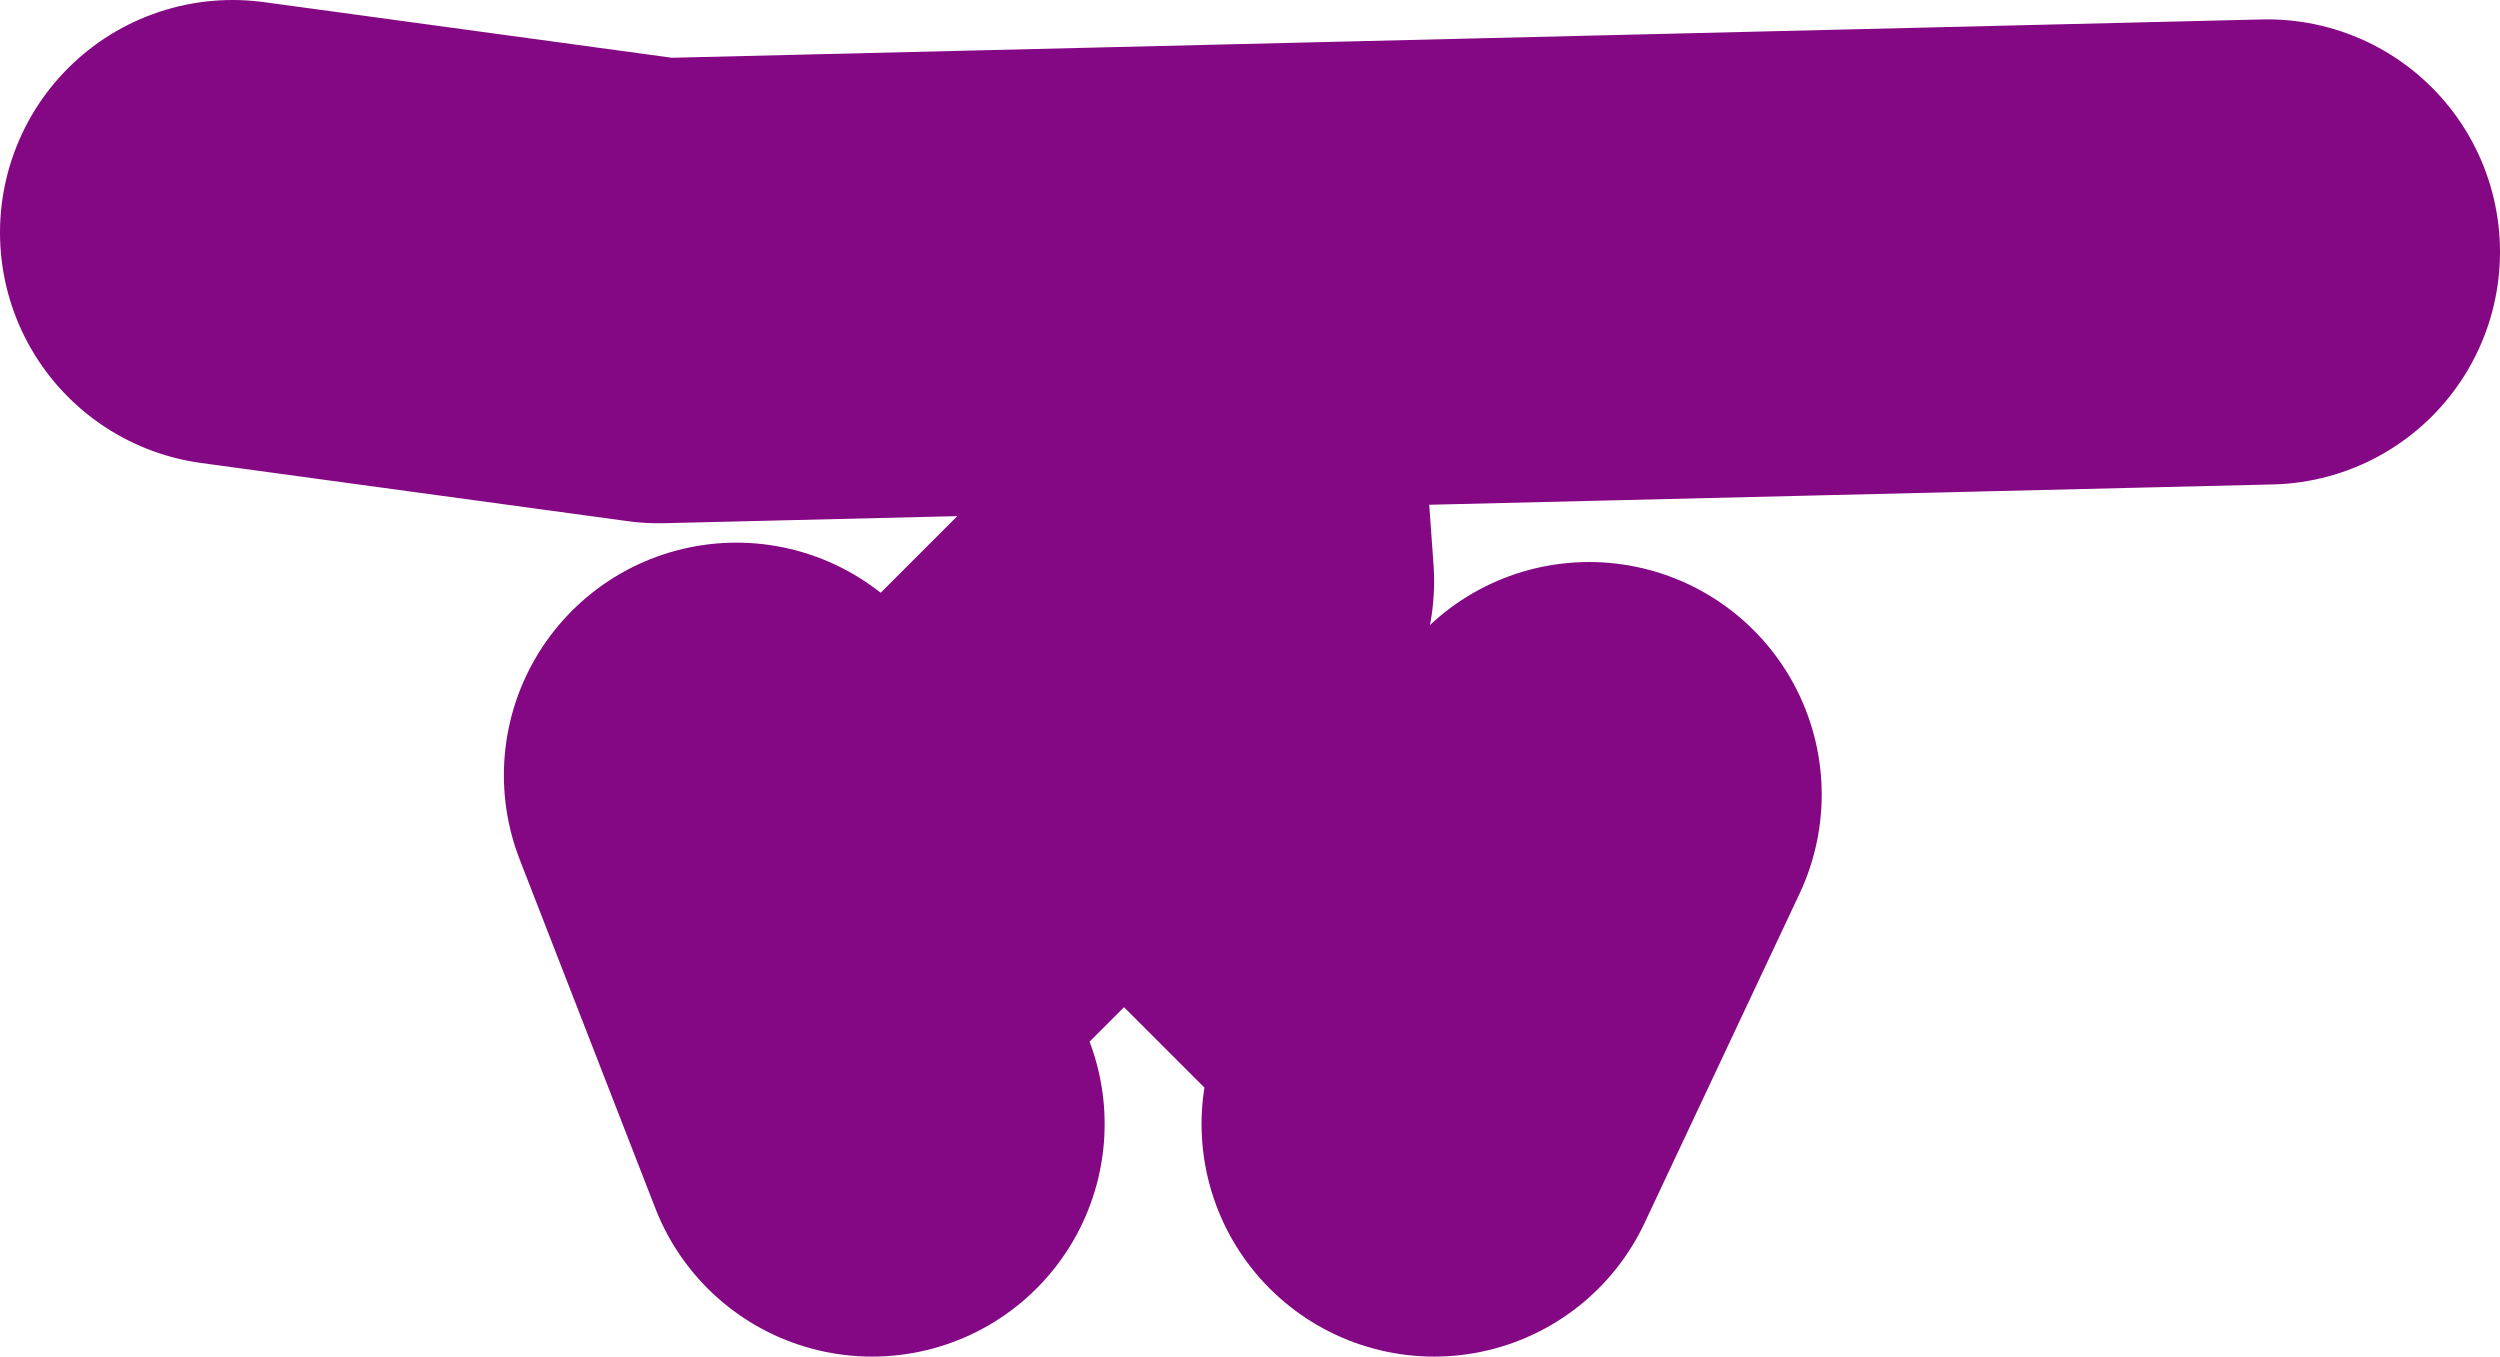
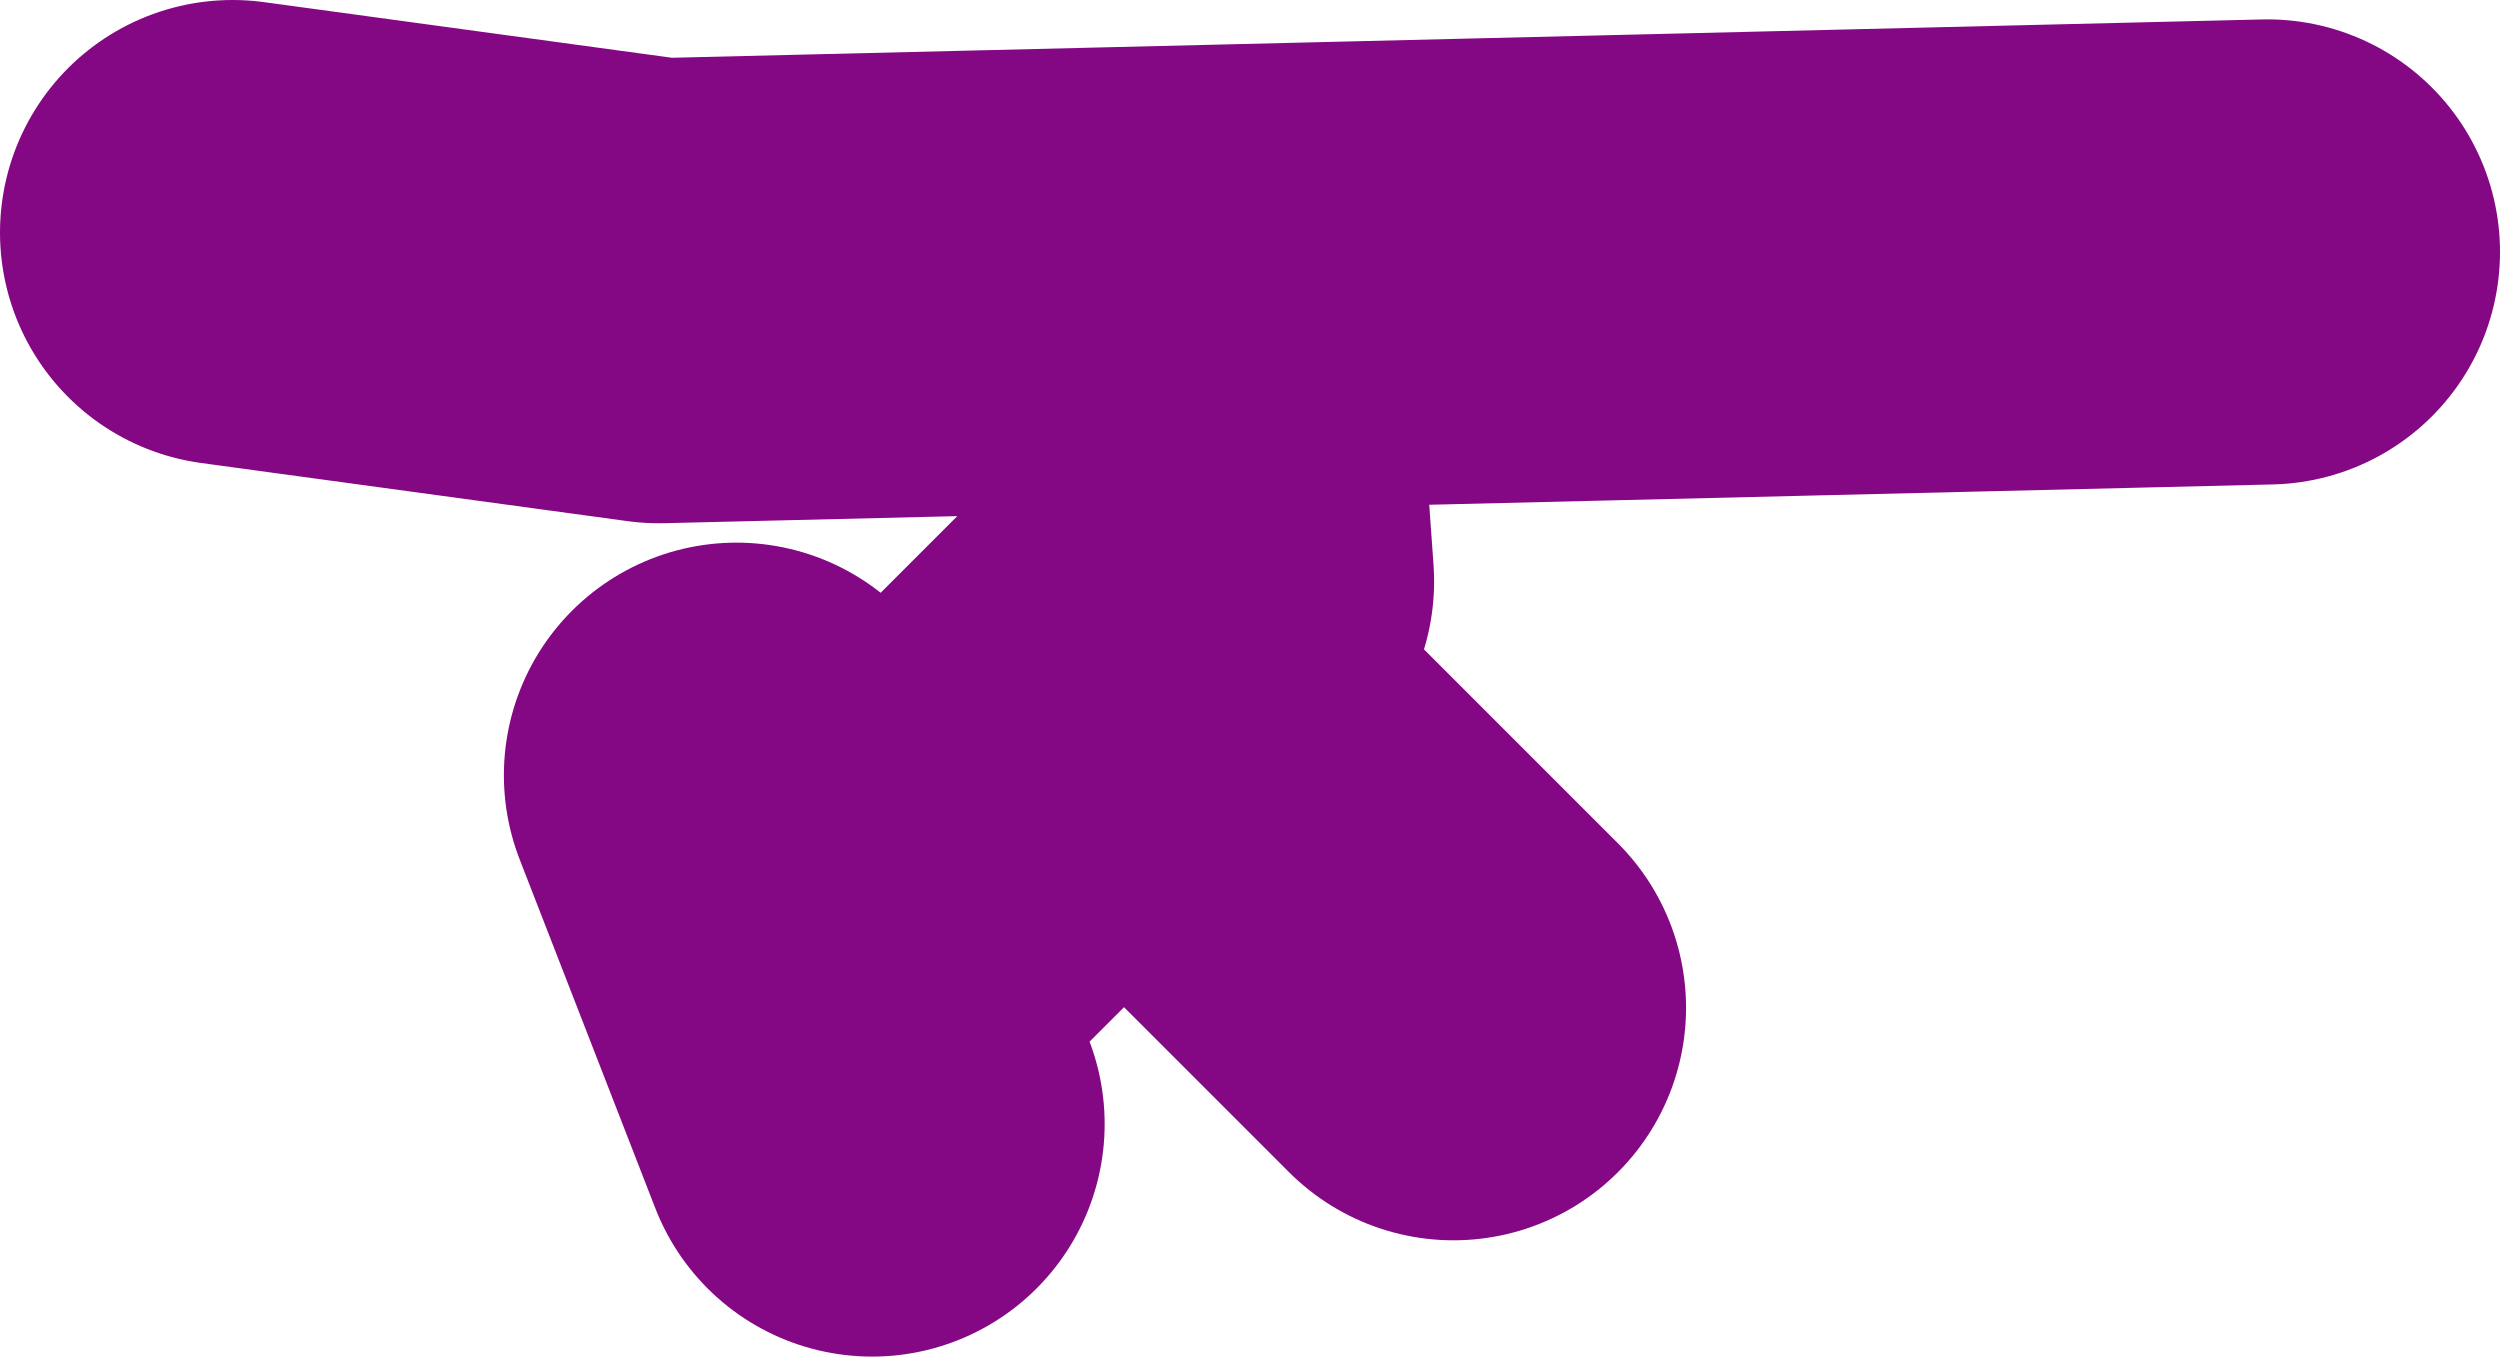
<svg xmlns="http://www.w3.org/2000/svg" height="17.5px" width="32.25px">
  <g transform="matrix(1.0, 0.0, 0.0, 1.0, -87.75, -7.6)">
-     <path d="M106.25 22.1 L108.25 17.85 M97.25 17.6 L99.0 22.1 M98.75 19.85 L102.25 16.35 106.5 20.6 M103.0 11.6 L103.25 15.1 M90.75 10.6 L96.25 11.35 117.0 10.85" fill="none" stroke="#840783" stroke-linecap="round" stroke-linejoin="round" stroke-width="6.0" />
+     <path d="M106.25 22.1 M97.25 17.6 L99.0 22.1 M98.75 19.85 L102.25 16.35 106.5 20.6 M103.0 11.6 L103.25 15.1 M90.75 10.6 L96.25 11.35 117.0 10.85" fill="none" stroke="#840783" stroke-linecap="round" stroke-linejoin="round" stroke-width="6.0" />
  </g>
</svg>